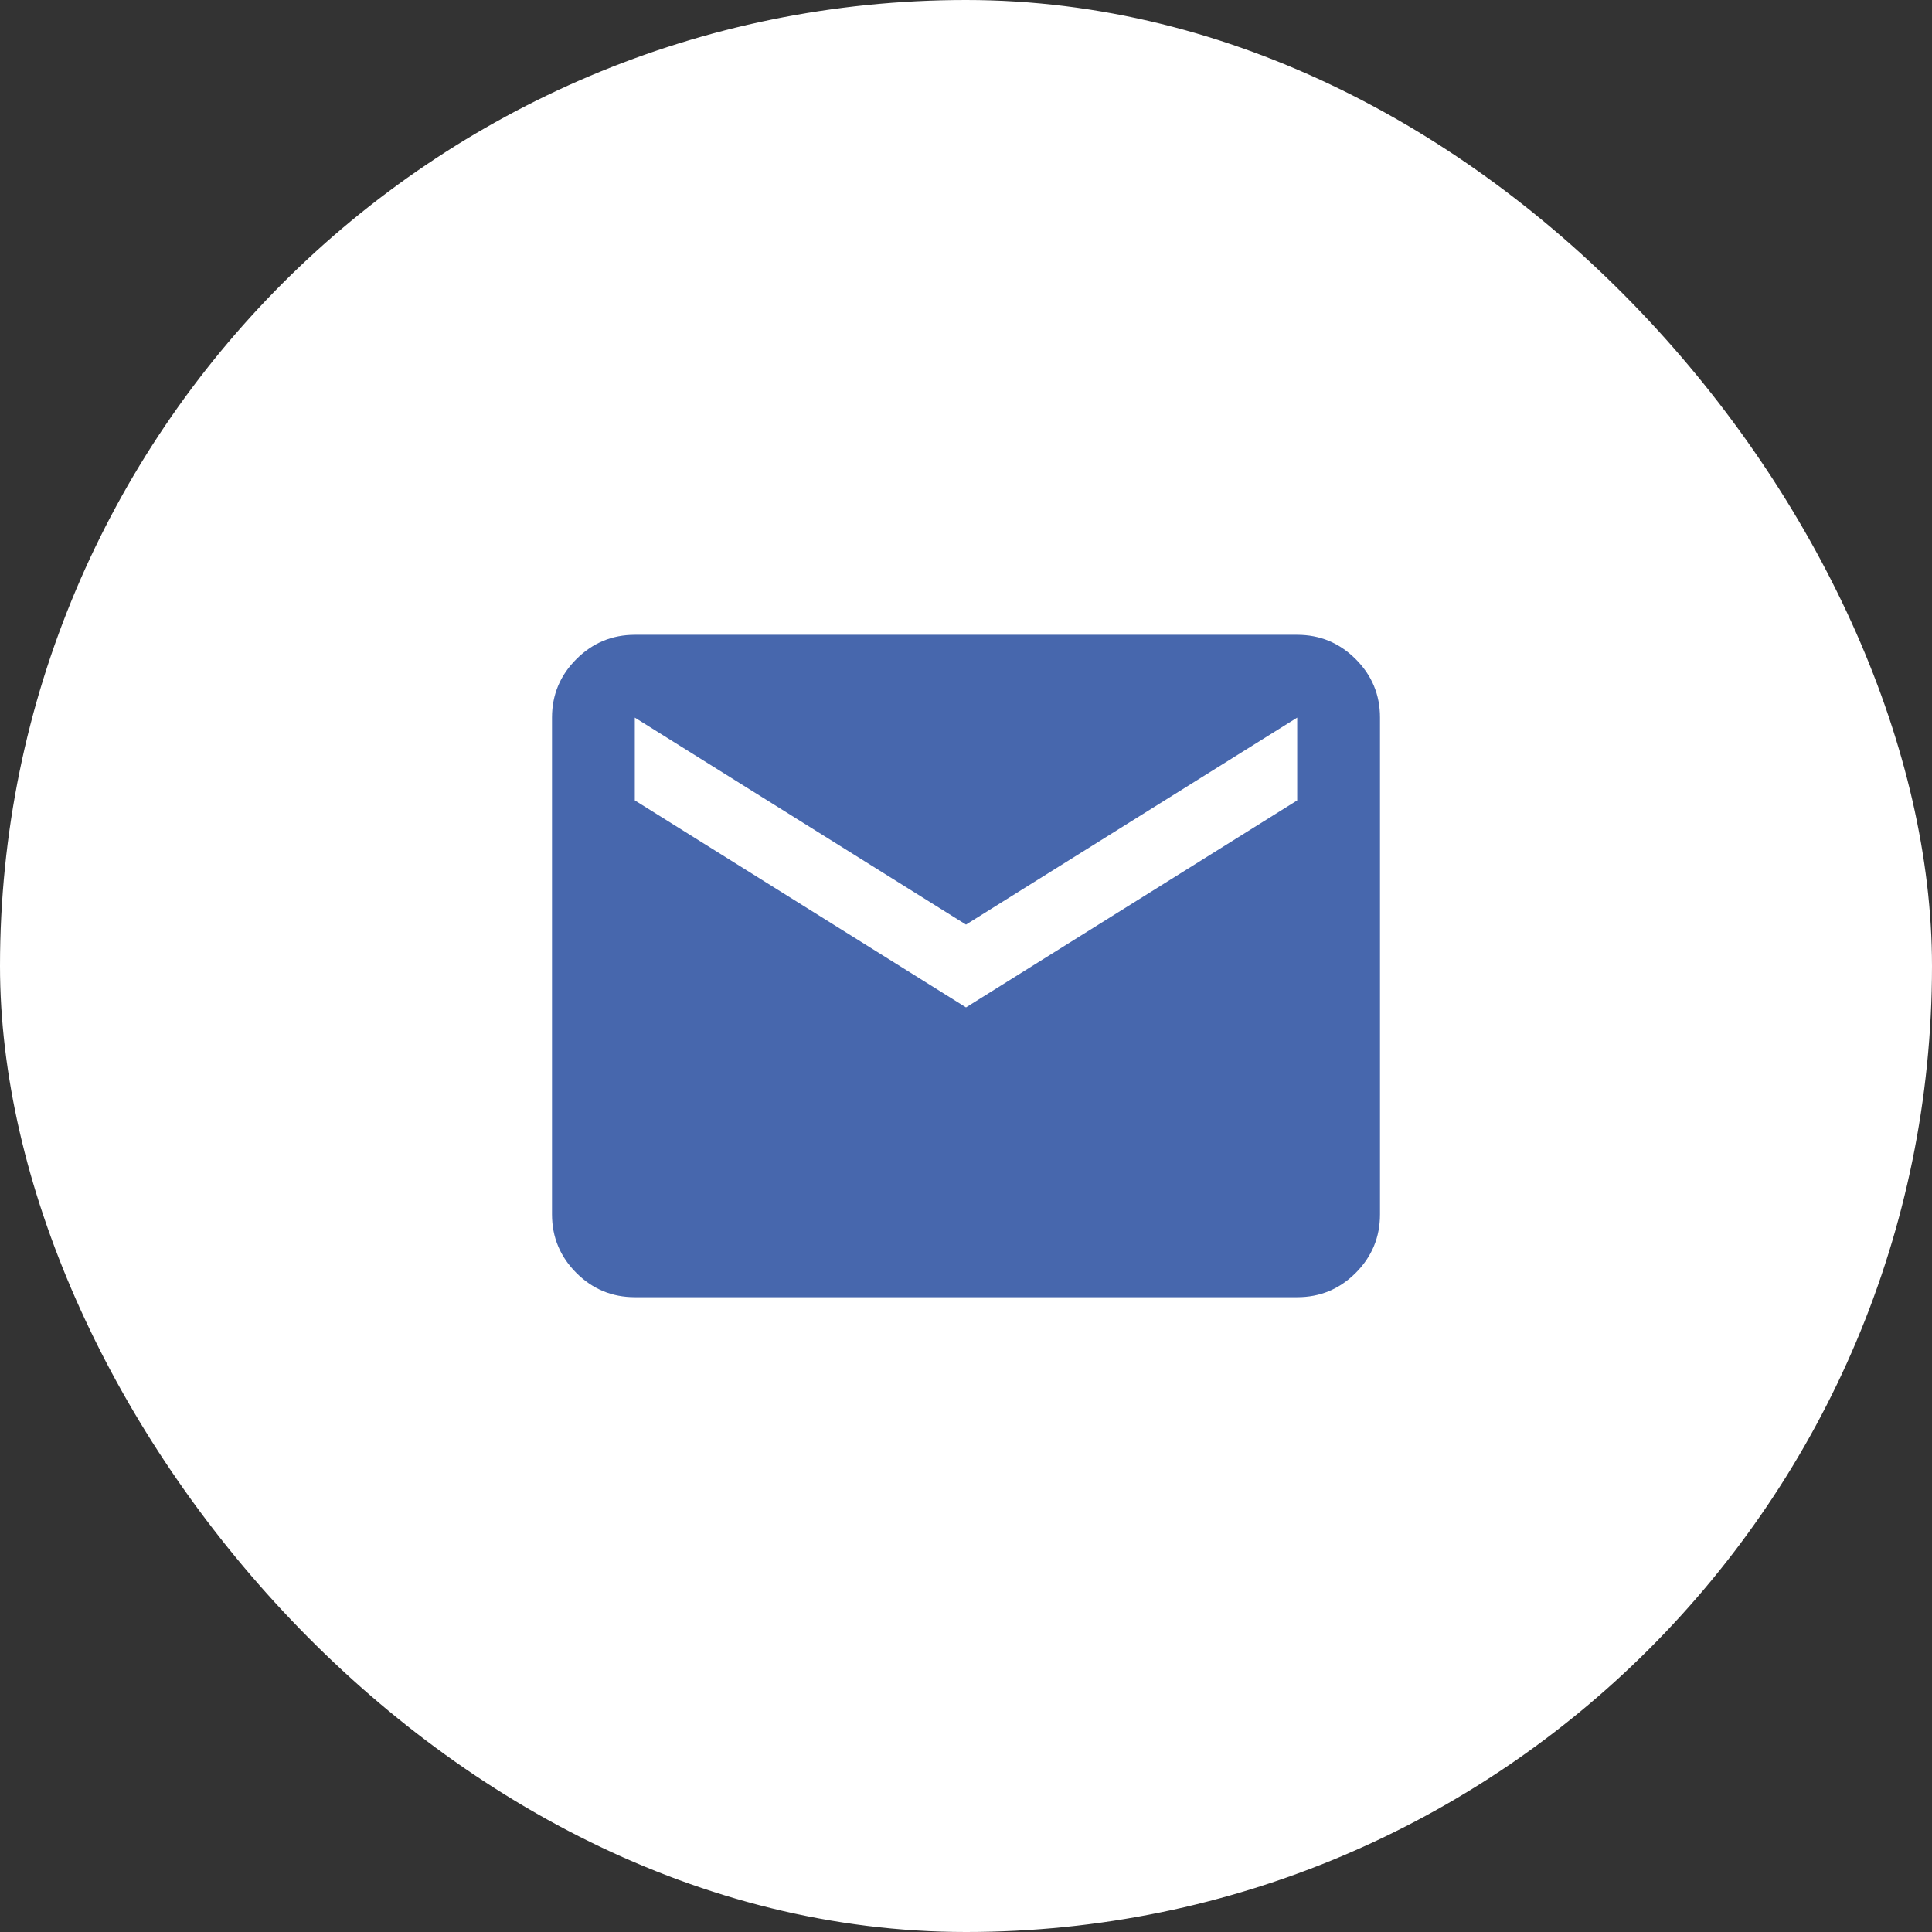
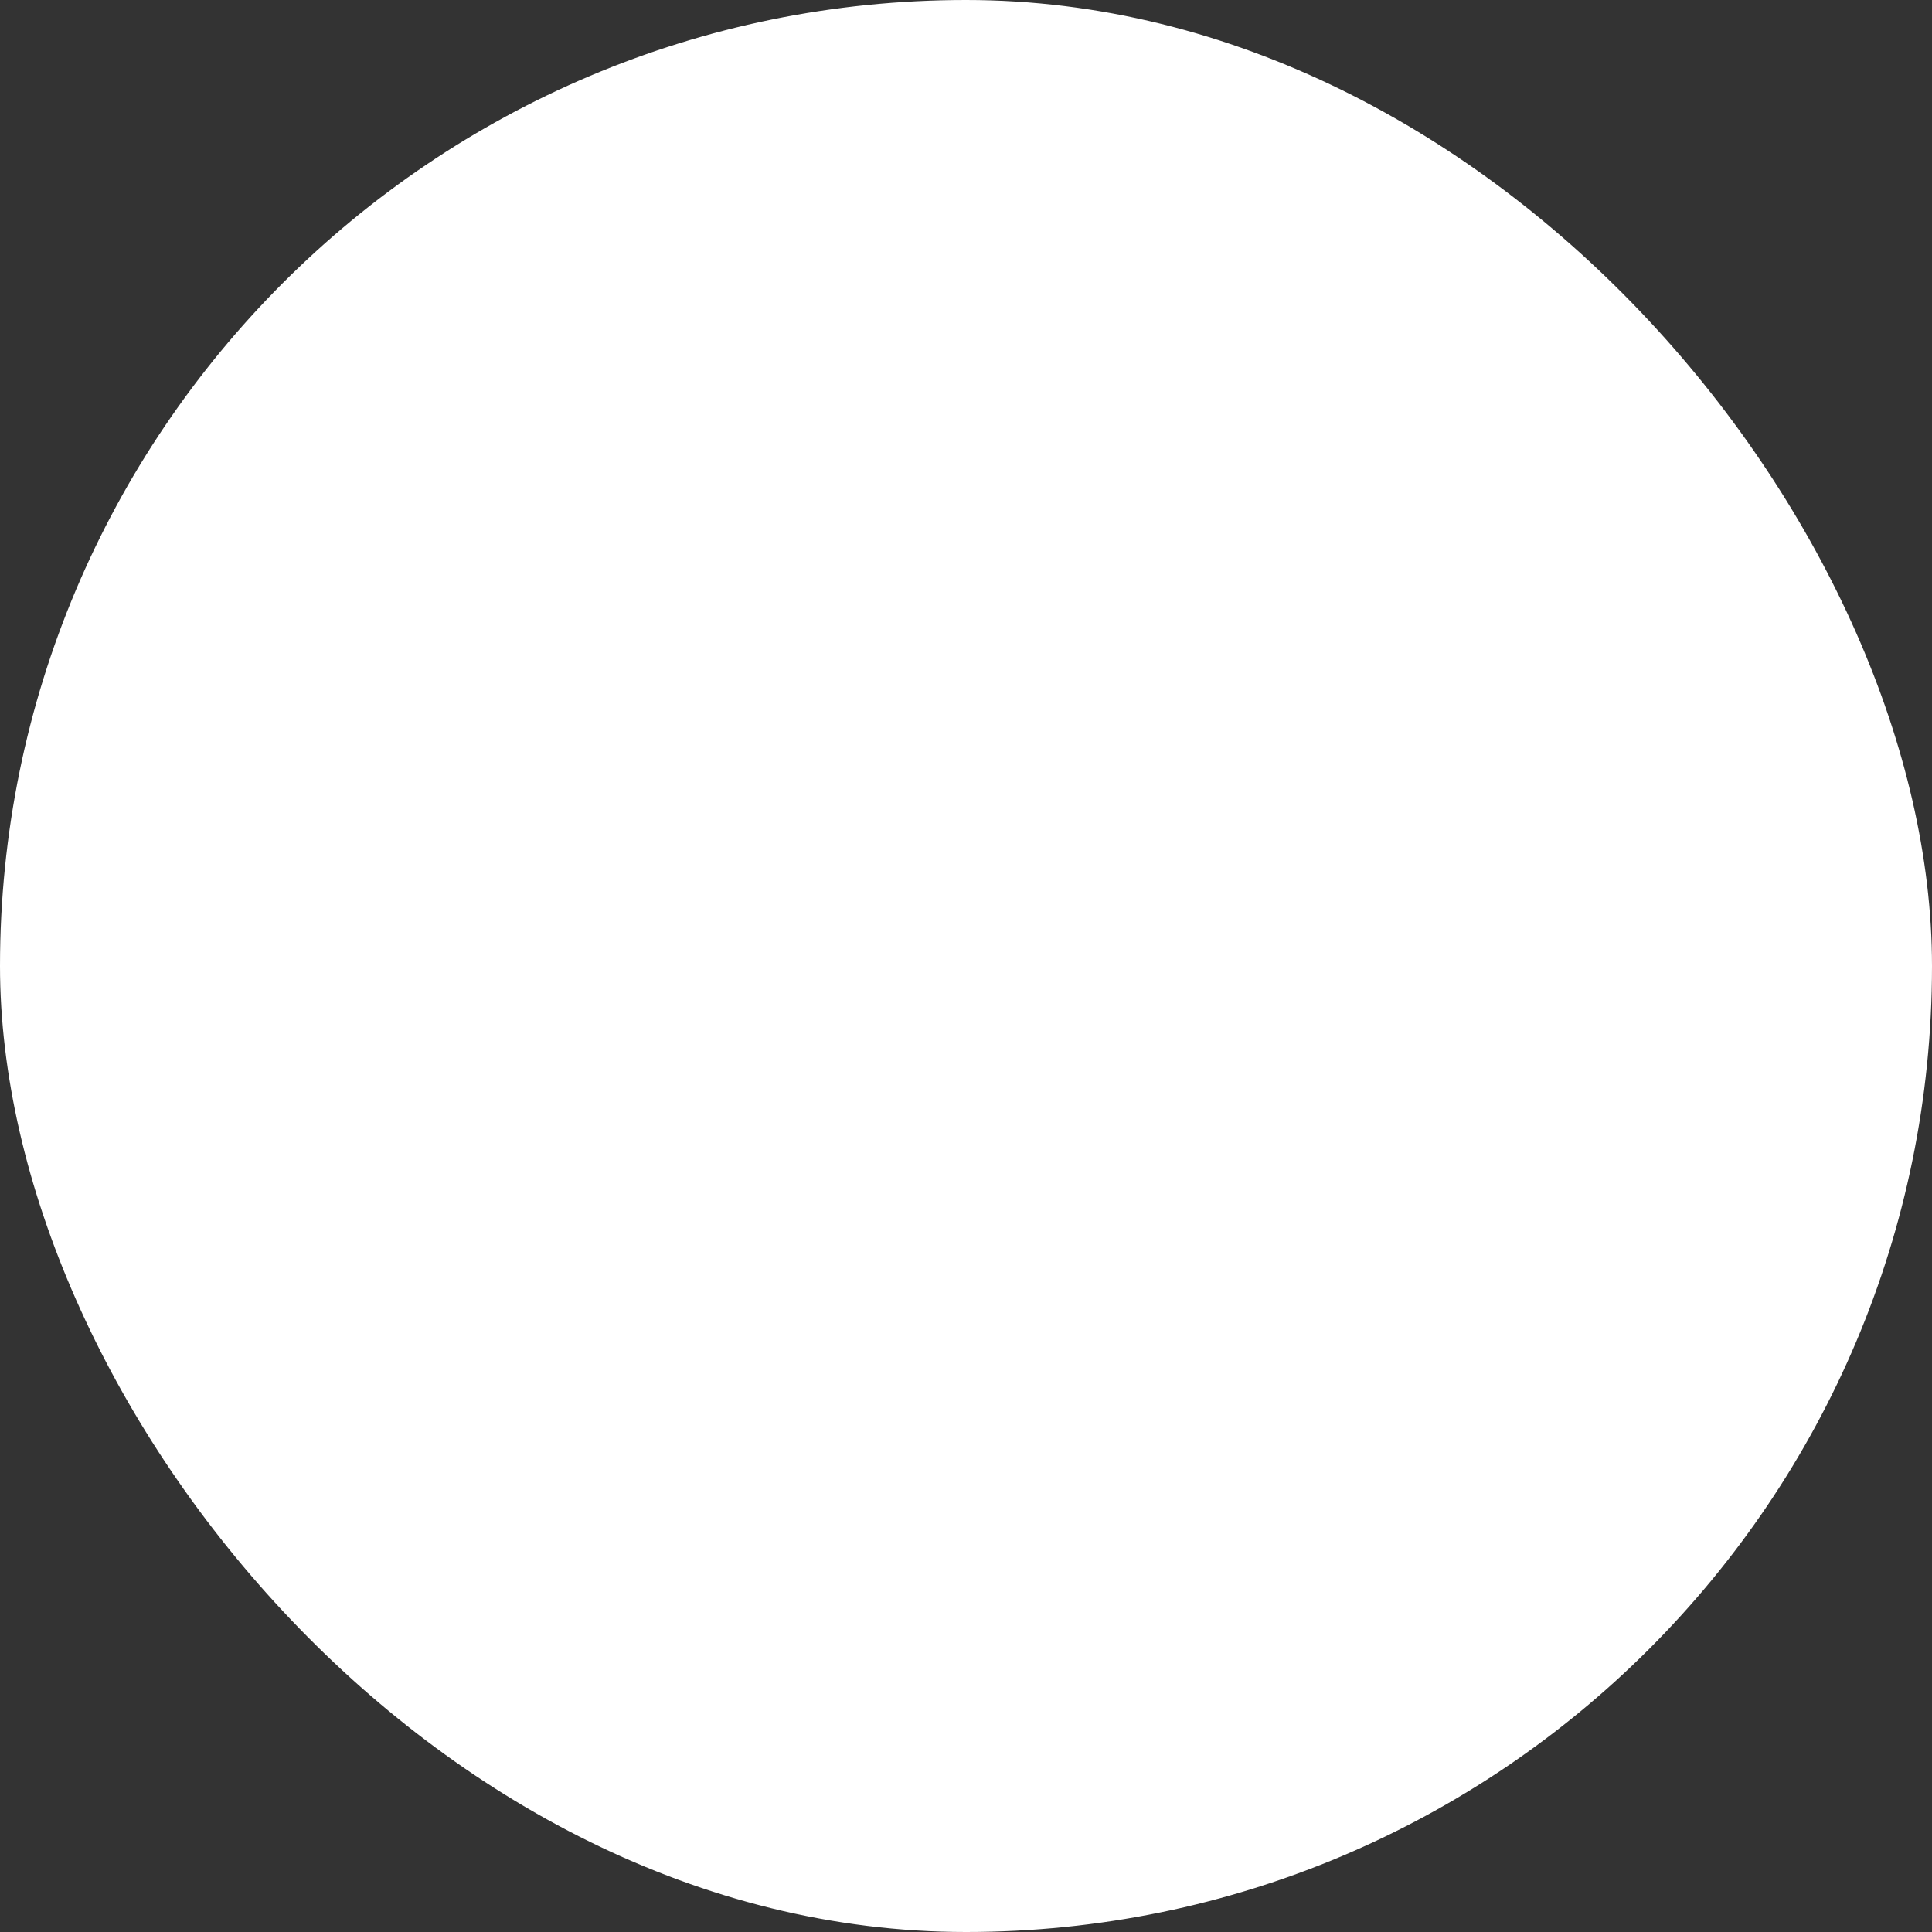
<svg xmlns="http://www.w3.org/2000/svg" width="70" height="70" viewBox="0 0 70 70" fill="none">
  <rect x="0" y="0" width="70" height="70" fill="#333333" stroke="none" />
  <rect width="70" height="70" rx="35" fill="white" />
-   <path d="M23 47C22.175 47 21.469 46.706 20.882 46.12C20.295 45.532 20.001 44.826 20 44V26C20 25.175 20.294 24.469 20.882 23.882C21.47 23.295 22.176 23.001 23 23H47C47.825 23 48.532 23.294 49.12 23.882C49.708 24.47 50.001 25.176 50 26V44C50 44.825 49.706 45.532 49.12 46.12C48.532 46.708 47.826 47.001 47 47H23ZM35 36.5L47 29V26L35 33.5L23 26V29L35 36.5Z" fill="#4767AD" />
</svg>